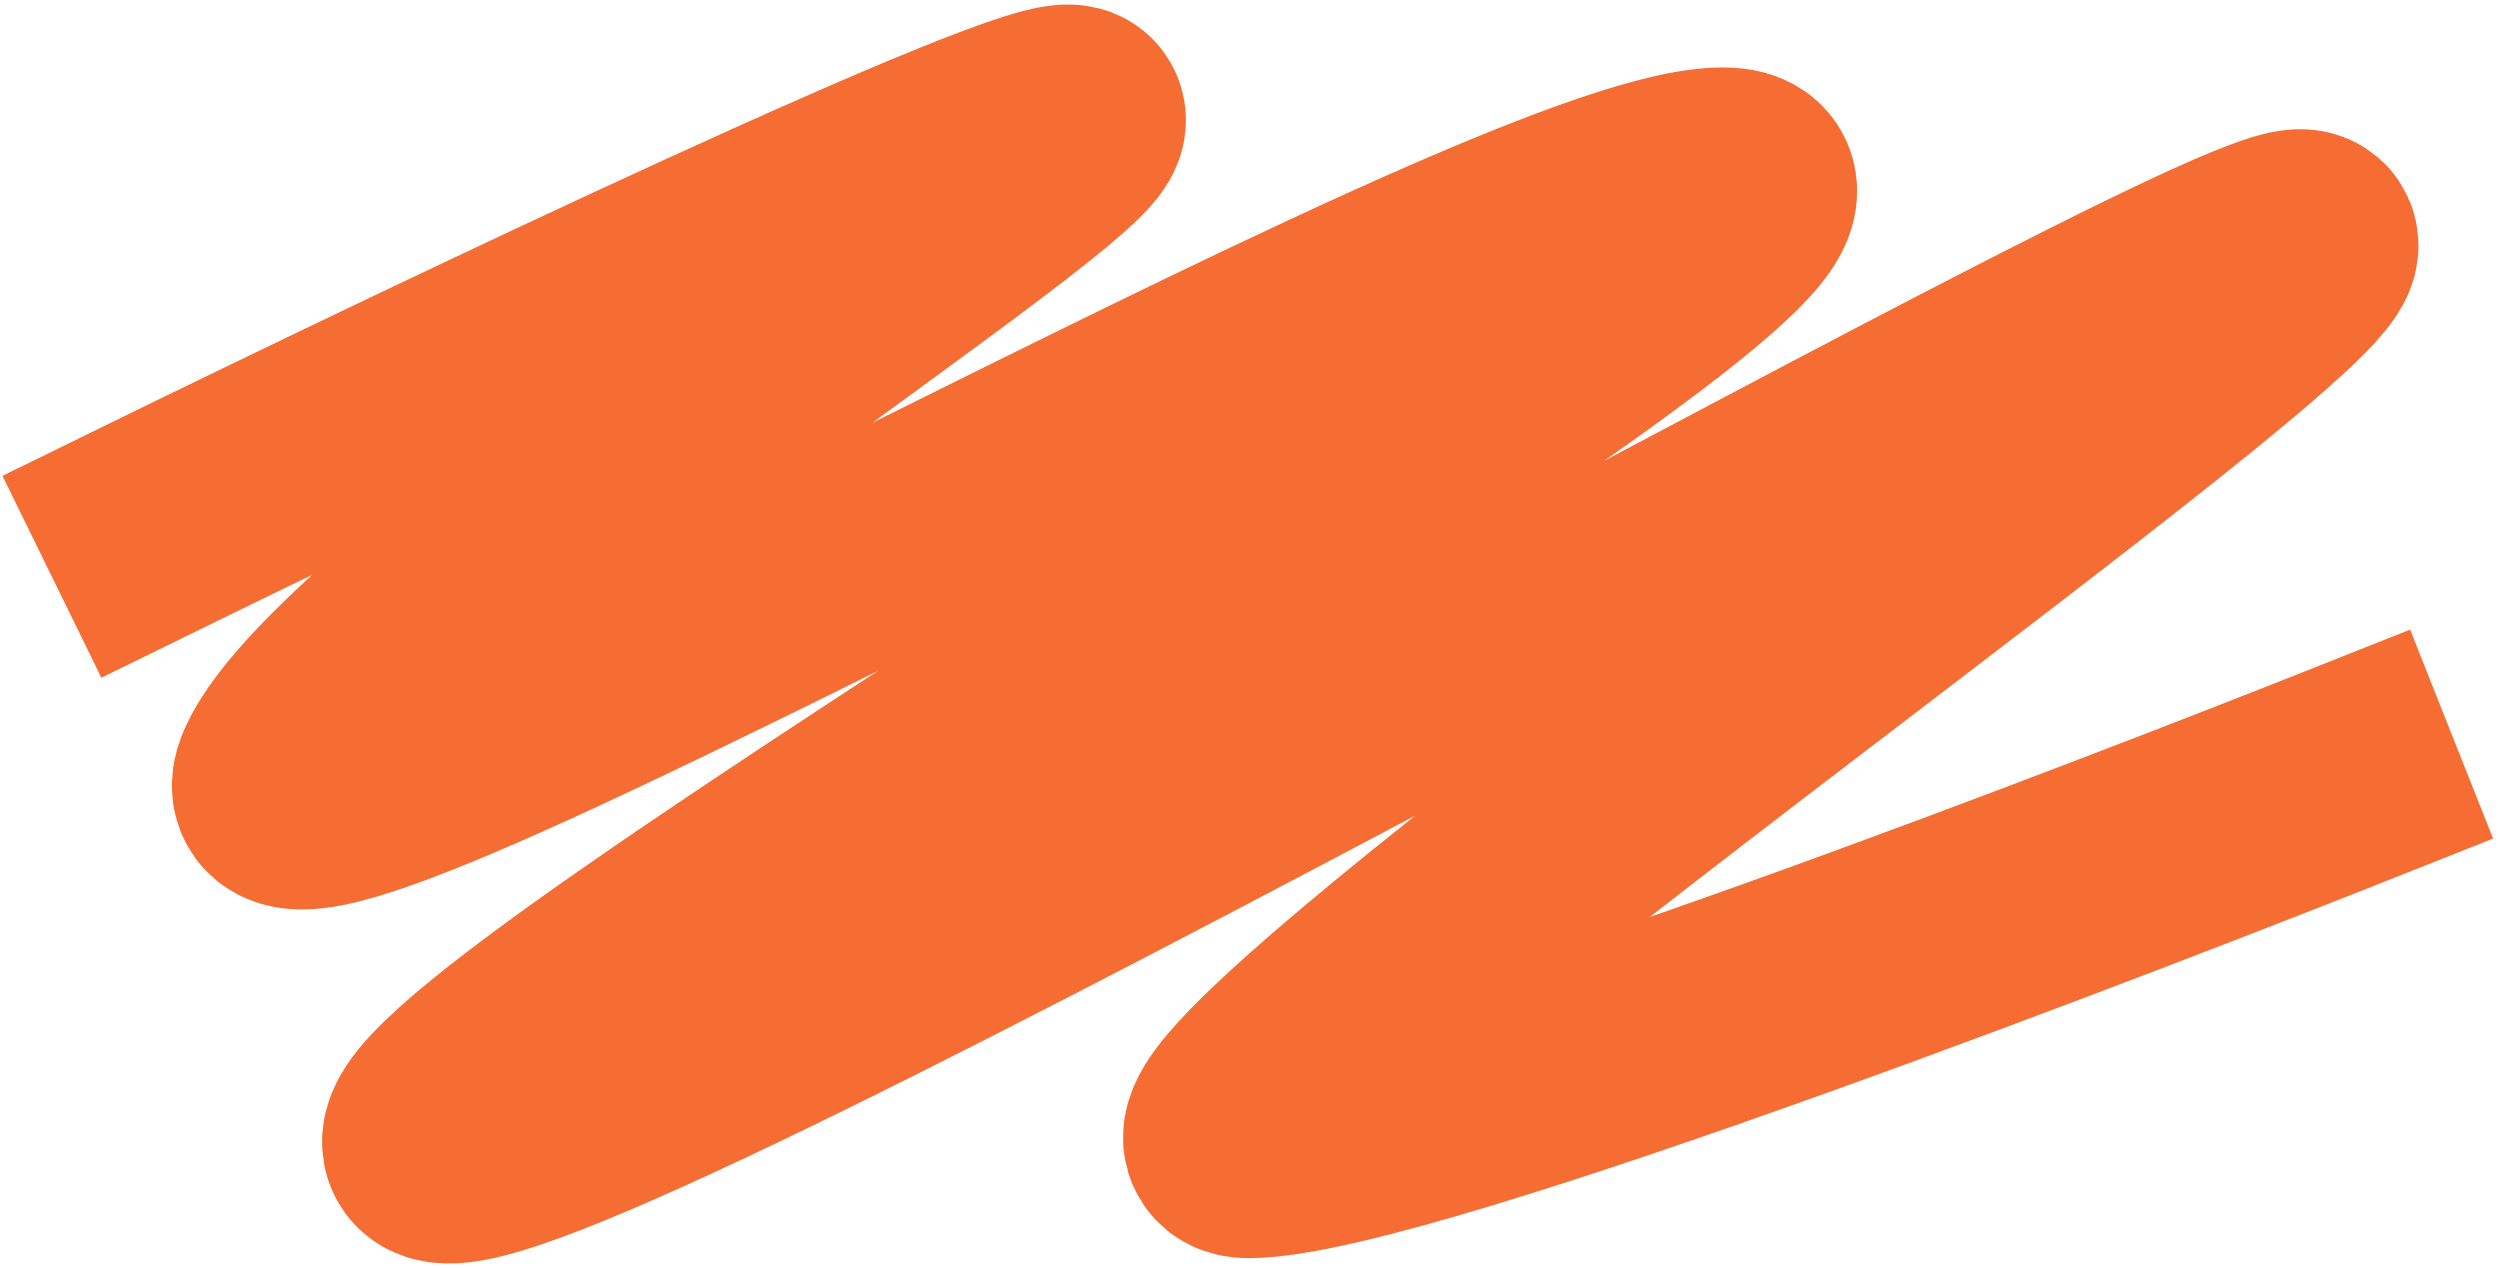
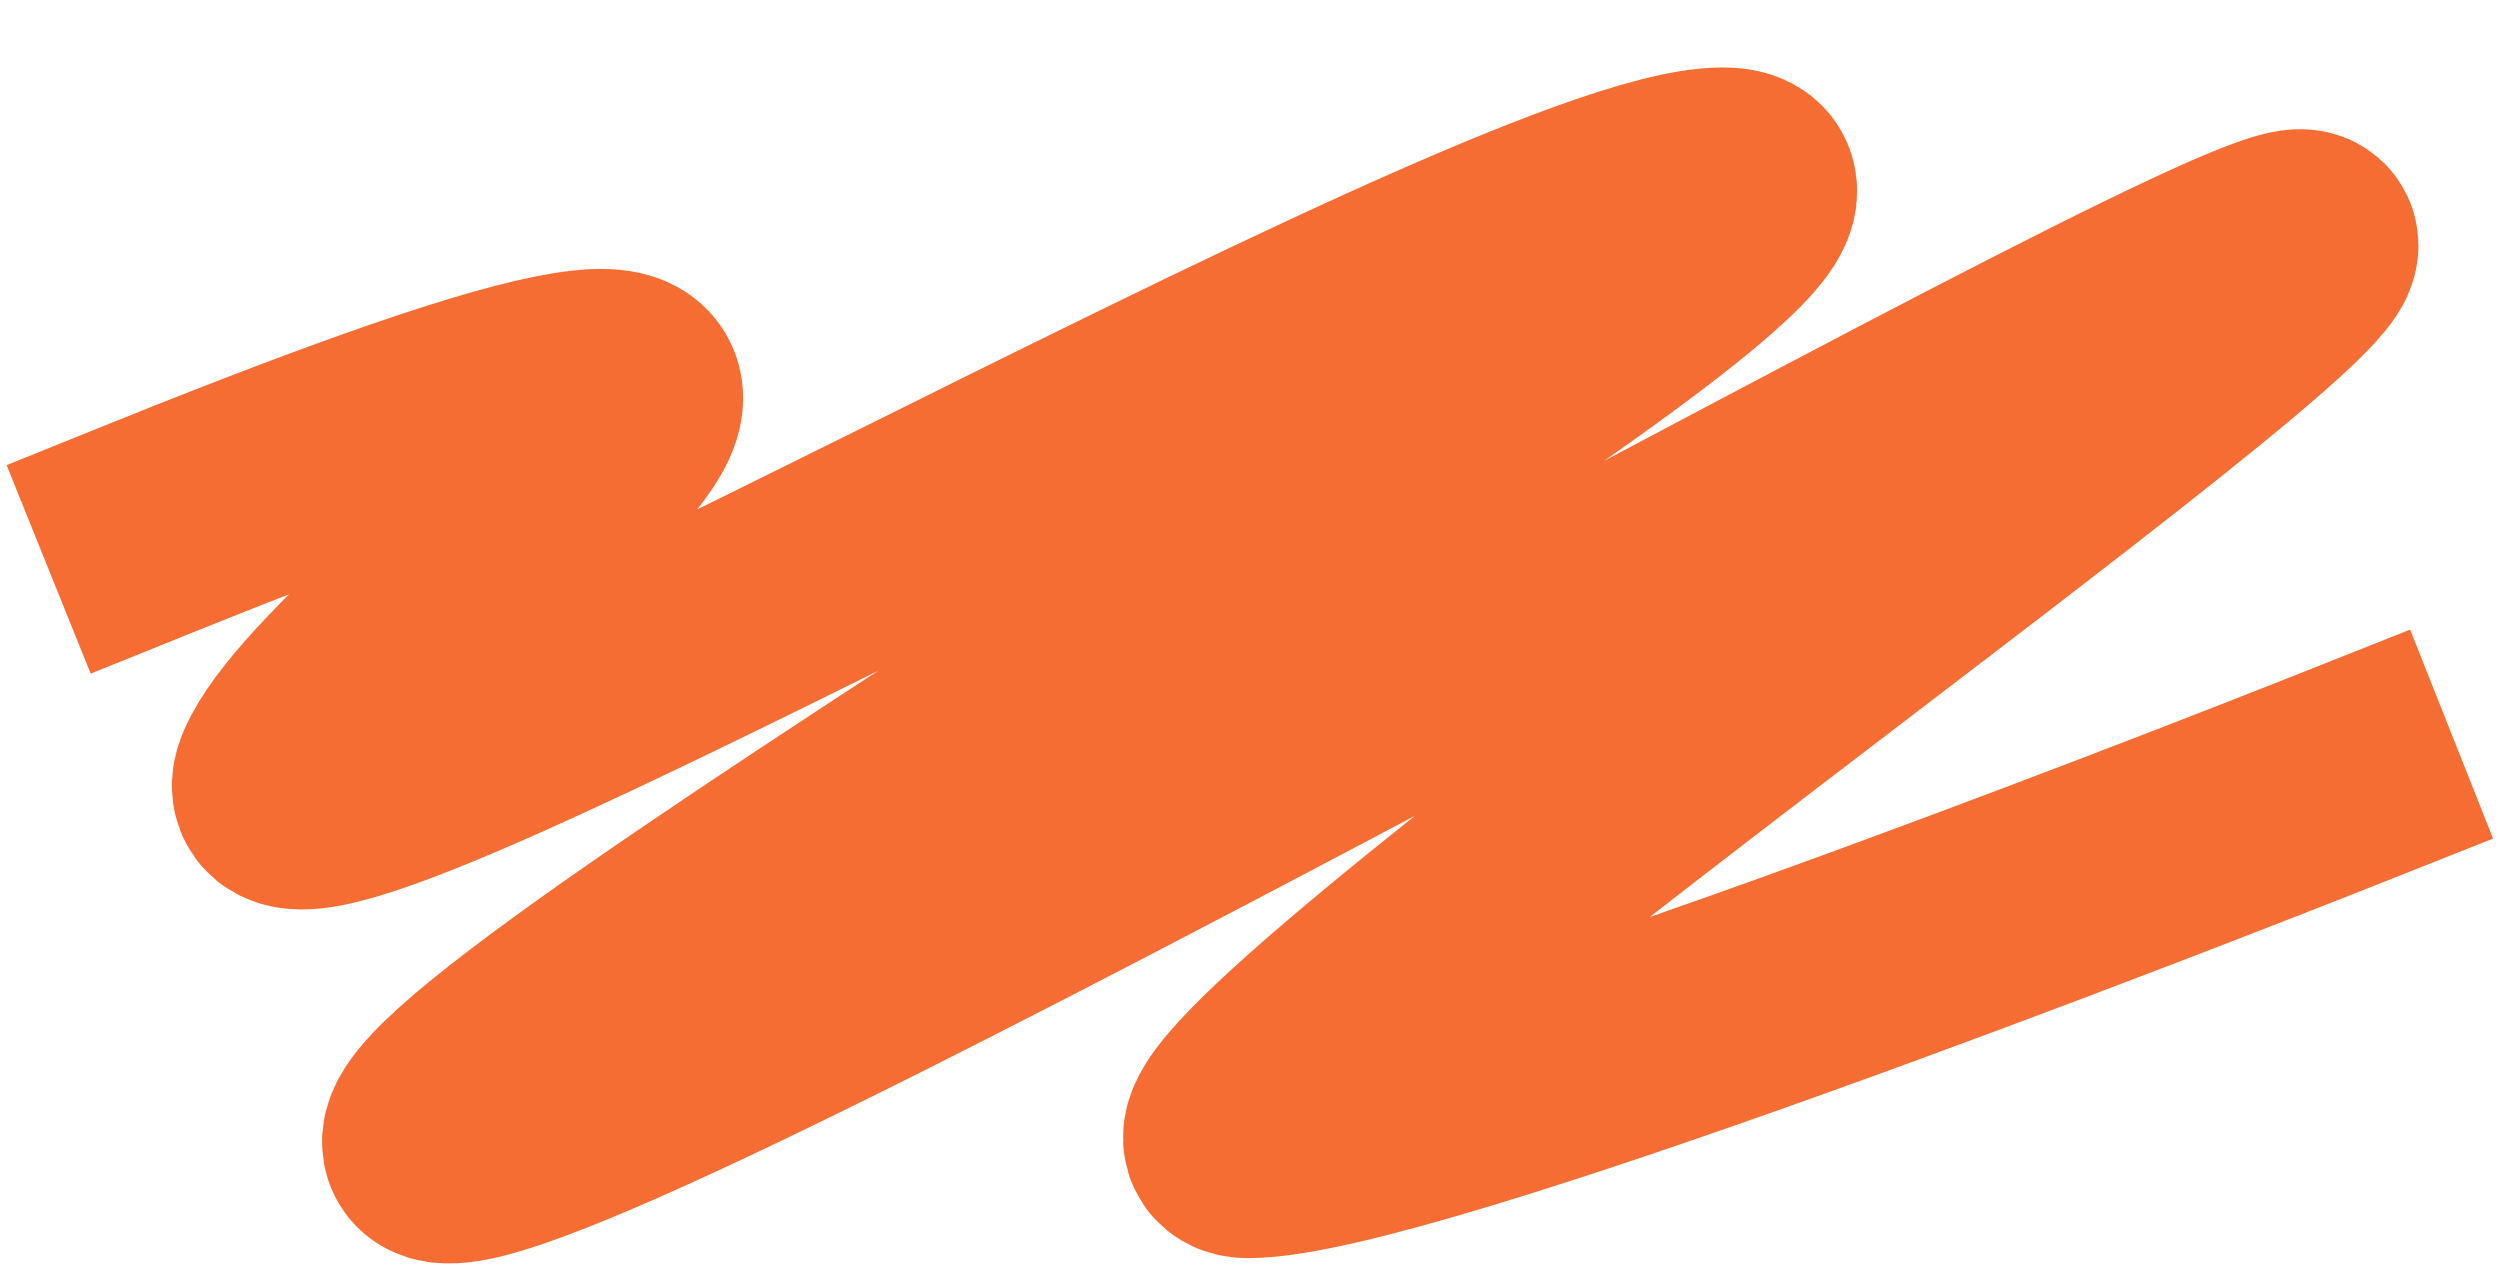
<svg xmlns="http://www.w3.org/2000/svg" width="278" height="141" viewBox="0 0 278 141" fill="none">
-   <path d="M17 58.64C49.949 42.499 116.533 10.797 119.271 13.121C122.693 16.027 39.346 68.809 31.898 86.242C24.449 103.675 166.581 20.098 191.545 19.999C216.508 19.901 43.776 117.719 48.406 127.403C53.036 137.088 246.304 25.617 255.967 26.875C265.63 28.133 121.686 127.403 138.799 127.403C155.911 127.403 241.012 94.177 261 86.242" stroke="#F66D34" stroke-width="25" stroke-linecap="square" />
+   <path d="M17 58.64C122.693 16.027 39.346 68.809 31.898 86.242C24.449 103.675 166.581 20.098 191.545 19.999C216.508 19.901 43.776 117.719 48.406 127.403C53.036 137.088 246.304 25.617 255.967 26.875C265.63 28.133 121.686 127.403 138.799 127.403C155.911 127.403 241.012 94.177 261 86.242" stroke="#F66D34" stroke-width="25" stroke-linecap="square" />
</svg>